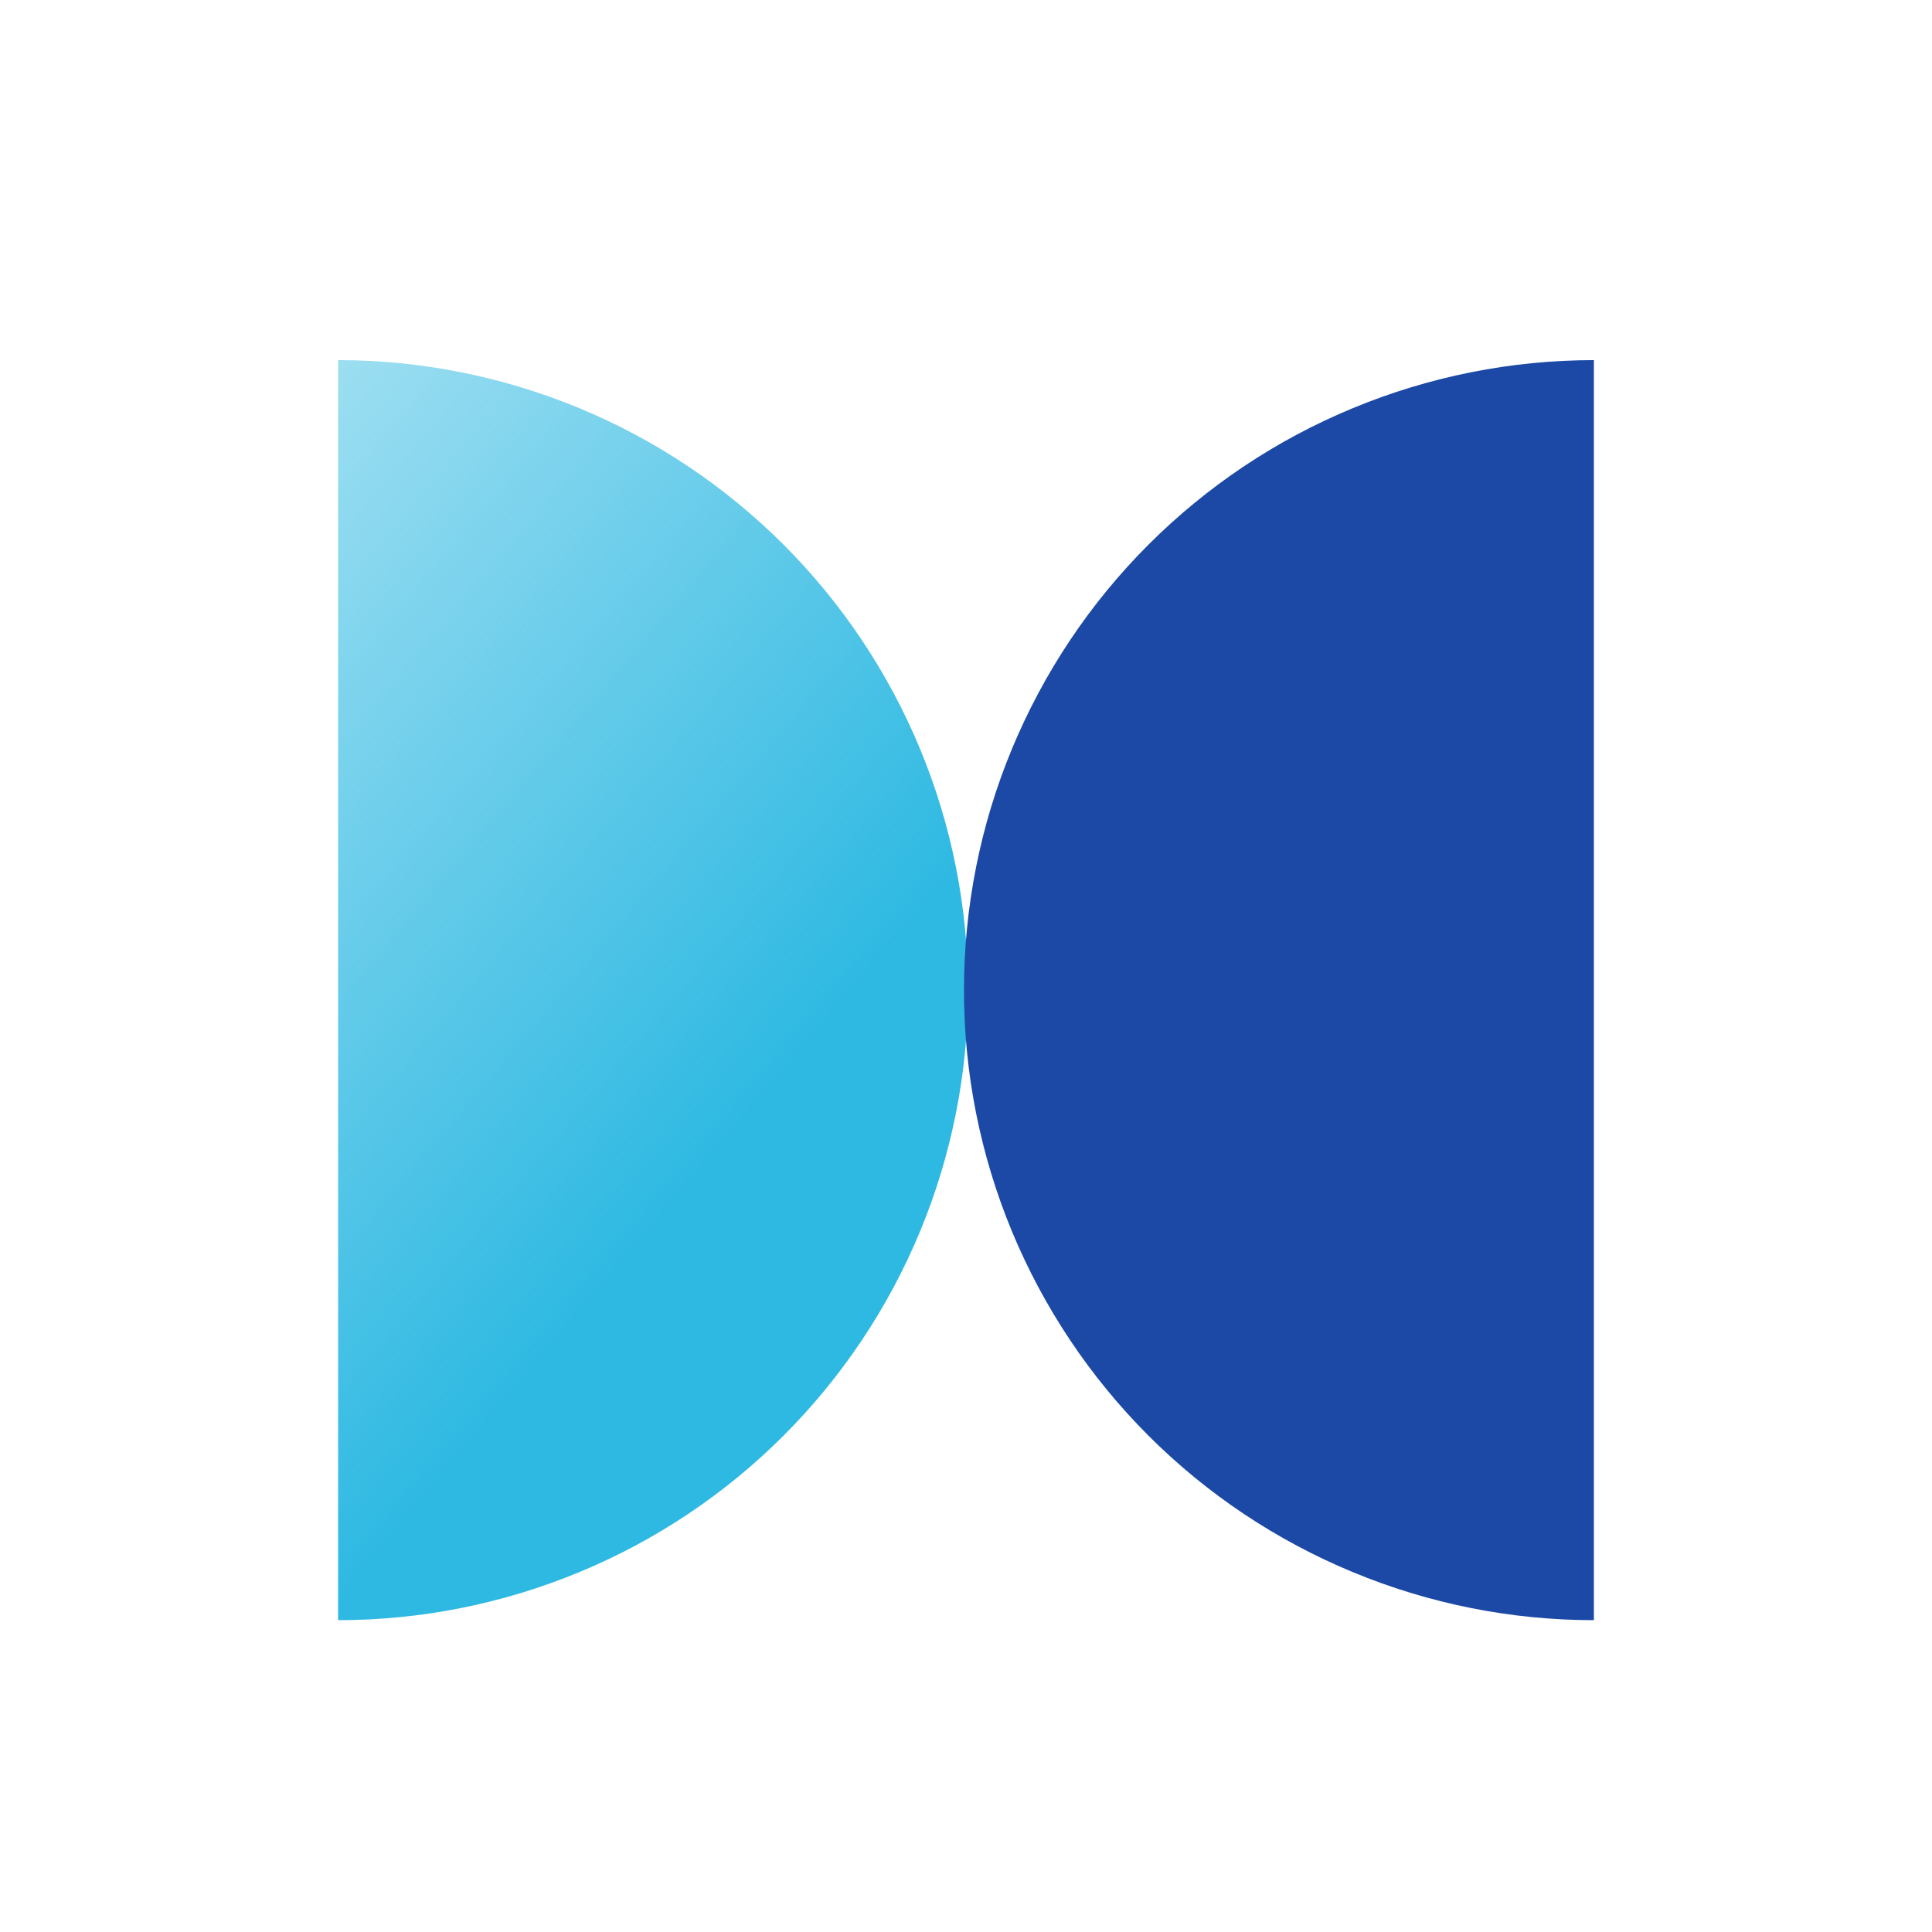
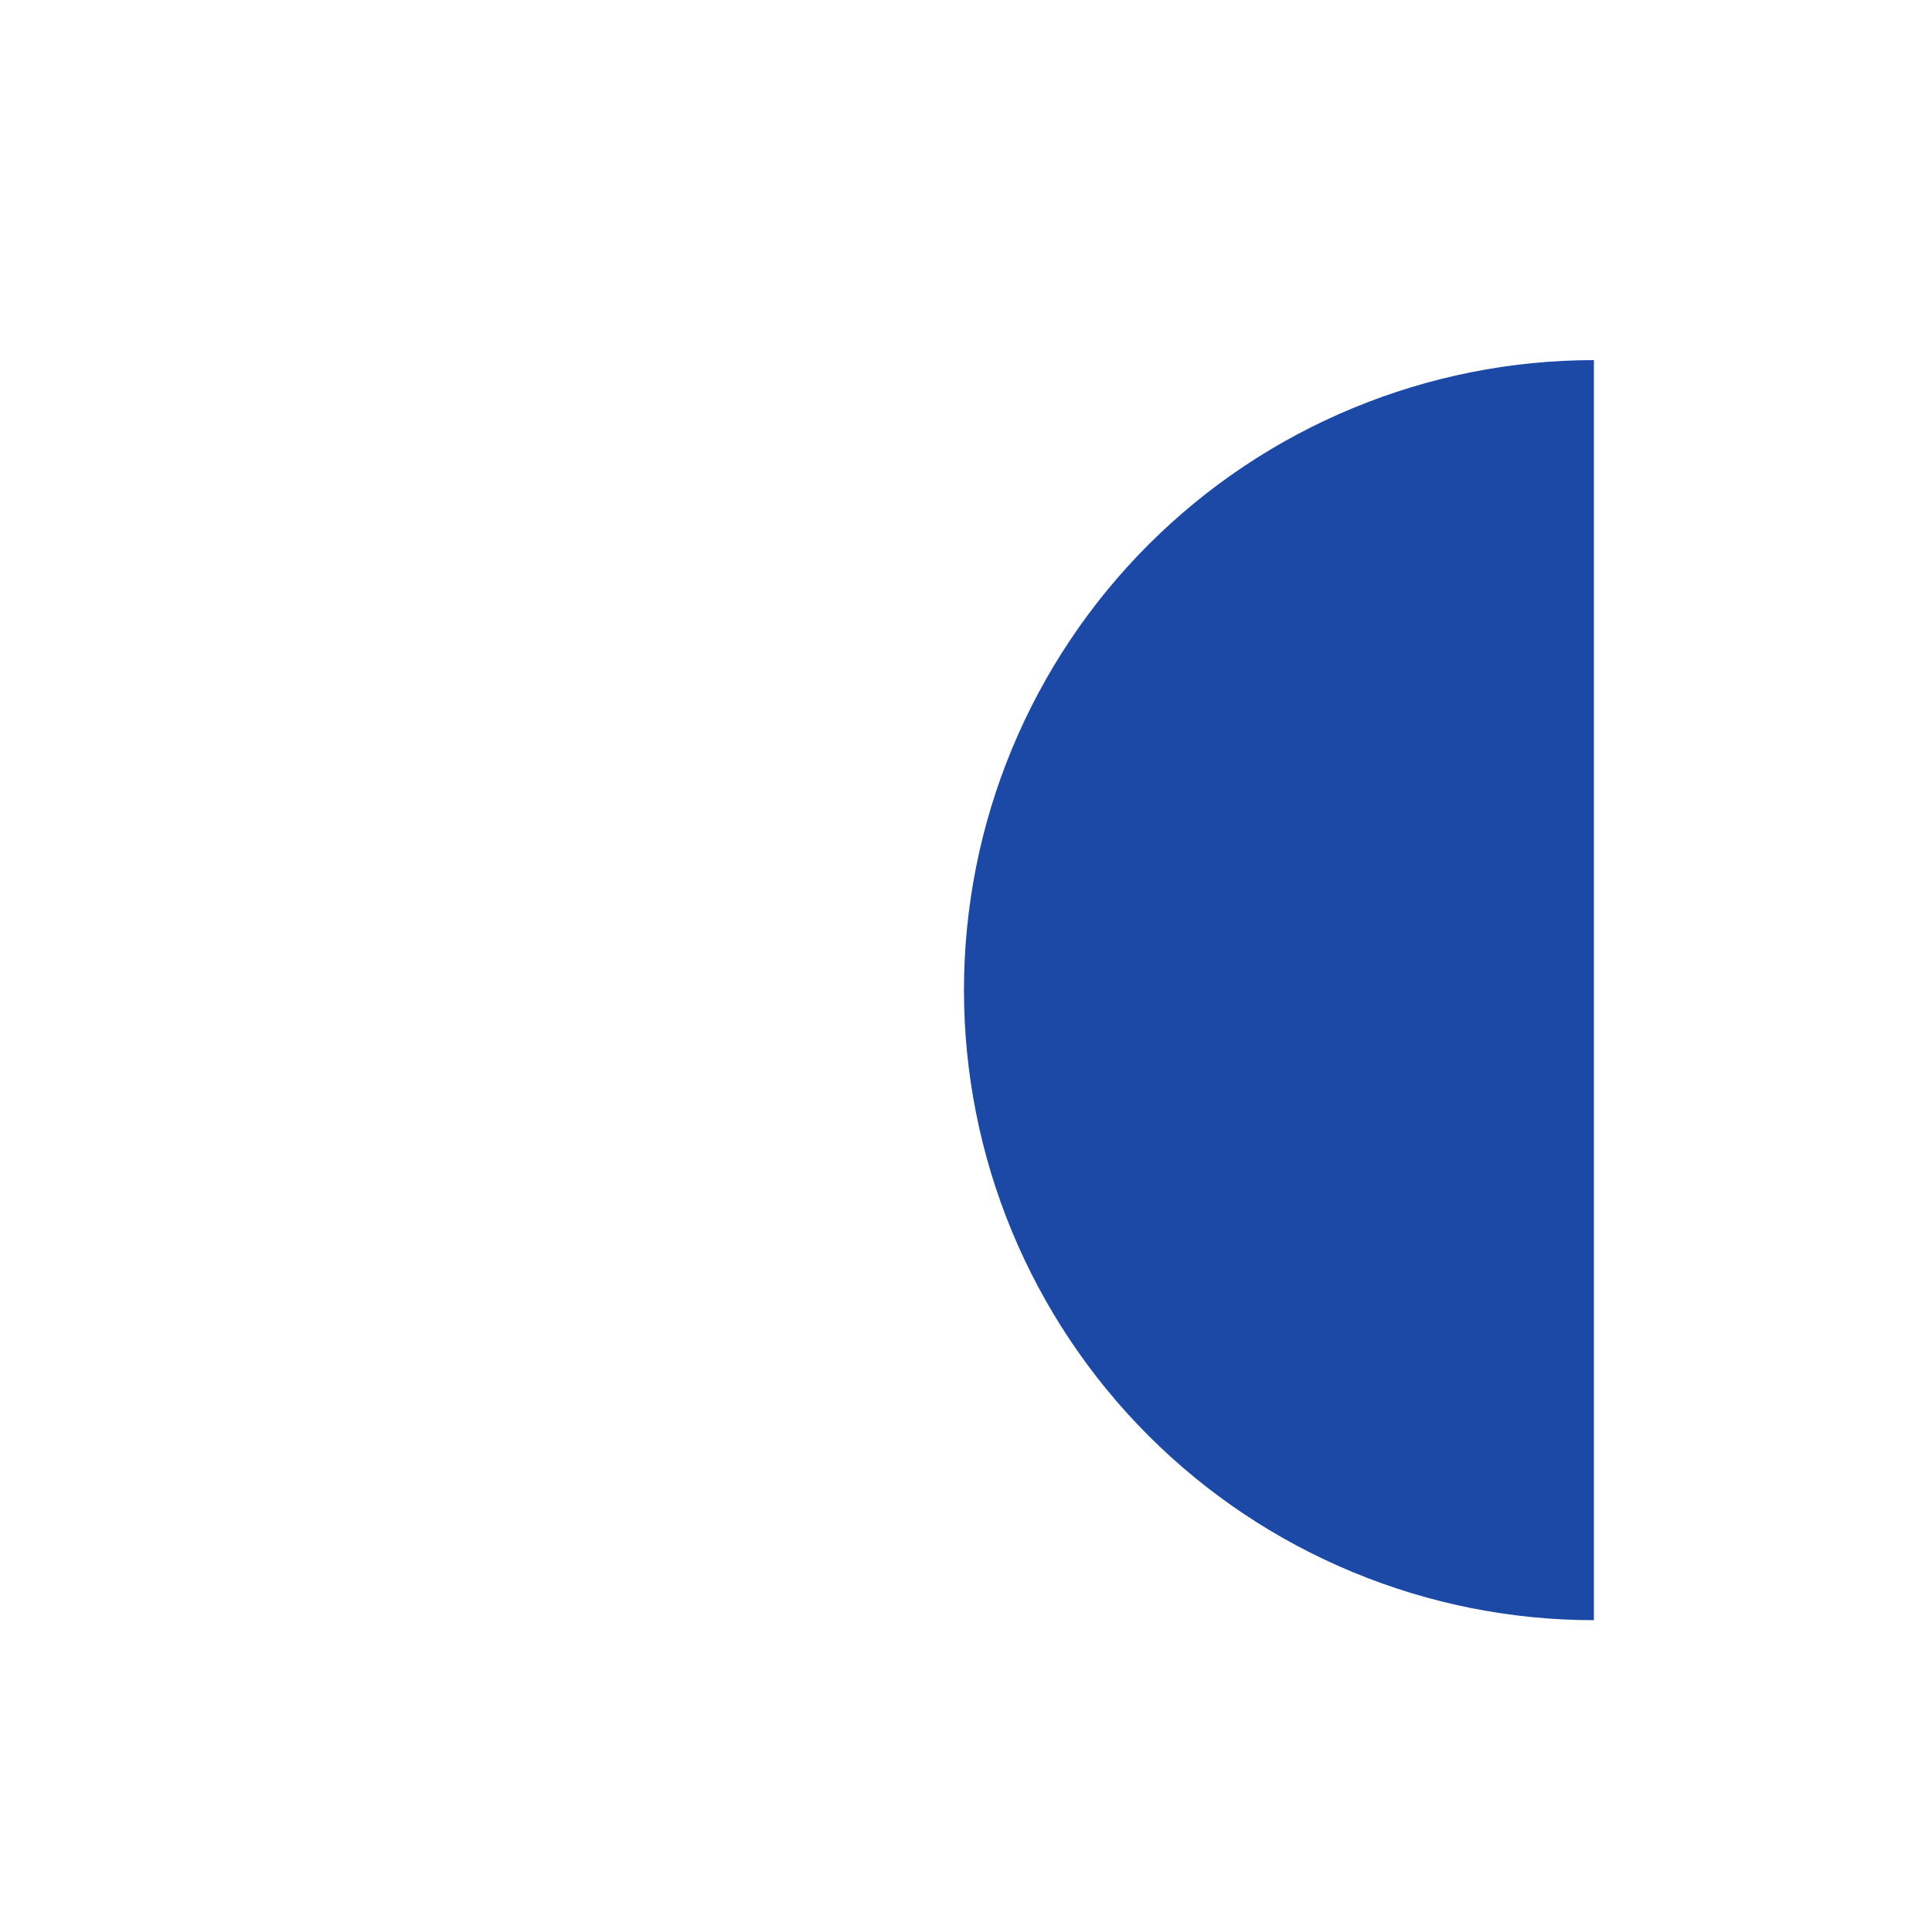
<svg xmlns="http://www.w3.org/2000/svg" width="20" height="20" viewBox="0 0 20 20" fill="none">
-   <path d="M3.5 16.772C4.356 16.772 5.204 16.603 5.996 16.275C6.787 15.948 7.506 15.467 8.111 14.862C8.717 14.256 9.197 13.537 9.525 12.746C9.853 11.954 10.021 11.107 10.021 10.25C10.021 9.394 9.853 8.546 9.525 7.754C9.197 6.963 8.717 6.244 8.111 5.638C7.506 5.033 6.787 4.552 5.996 4.225C5.204 3.897 4.356 3.728 3.5 3.728L3.5 10.25L3.5 16.772Z" fill="url(#paint0_linear_8348_87432)" />
-   <path d="M16.5 3.728C15.644 3.728 14.796 3.897 14.005 4.225C13.213 4.552 12.494 5.033 11.889 5.638C11.283 6.244 10.803 6.963 10.475 7.754C10.147 8.545 9.979 9.394 9.979 10.25C9.979 11.106 10.147 11.954 10.475 12.746C10.803 13.537 11.283 14.256 11.889 14.862C12.494 15.467 13.213 15.947 14.005 16.275C14.796 16.603 15.644 16.772 16.5 16.772L16.5 10.25L16.5 3.728Z" fill="#1C49A5" />
+   <path d="M16.5 3.728C15.644 3.728 14.796 3.897 14.005 4.225C13.213 4.552 12.494 5.033 11.889 5.638C11.283 6.244 10.803 6.963 10.475 7.754C10.147 8.545 9.979 9.394 9.979 10.25C9.979 11.106 10.147 11.954 10.475 12.746C10.803 13.537 11.283 14.256 11.889 14.862C12.494 15.467 13.213 15.947 14.005 16.275C14.796 16.603 15.644 16.772 16.5 16.772L16.5 10.25L16.5 3.728" fill="#1C49A5" />
  <defs>
    <linearGradient id="paint0_linear_8348_87432" x1="8.065" y1="11.228" x2="-3.97" y2="1.067" gradientUnits="userSpaceOnUse">
      <stop stop-color="#2EB9E2" />
      <stop offset="1" stop-color="#2EB9E2" stop-opacity="0" />
    </linearGradient>
  </defs>
</svg>